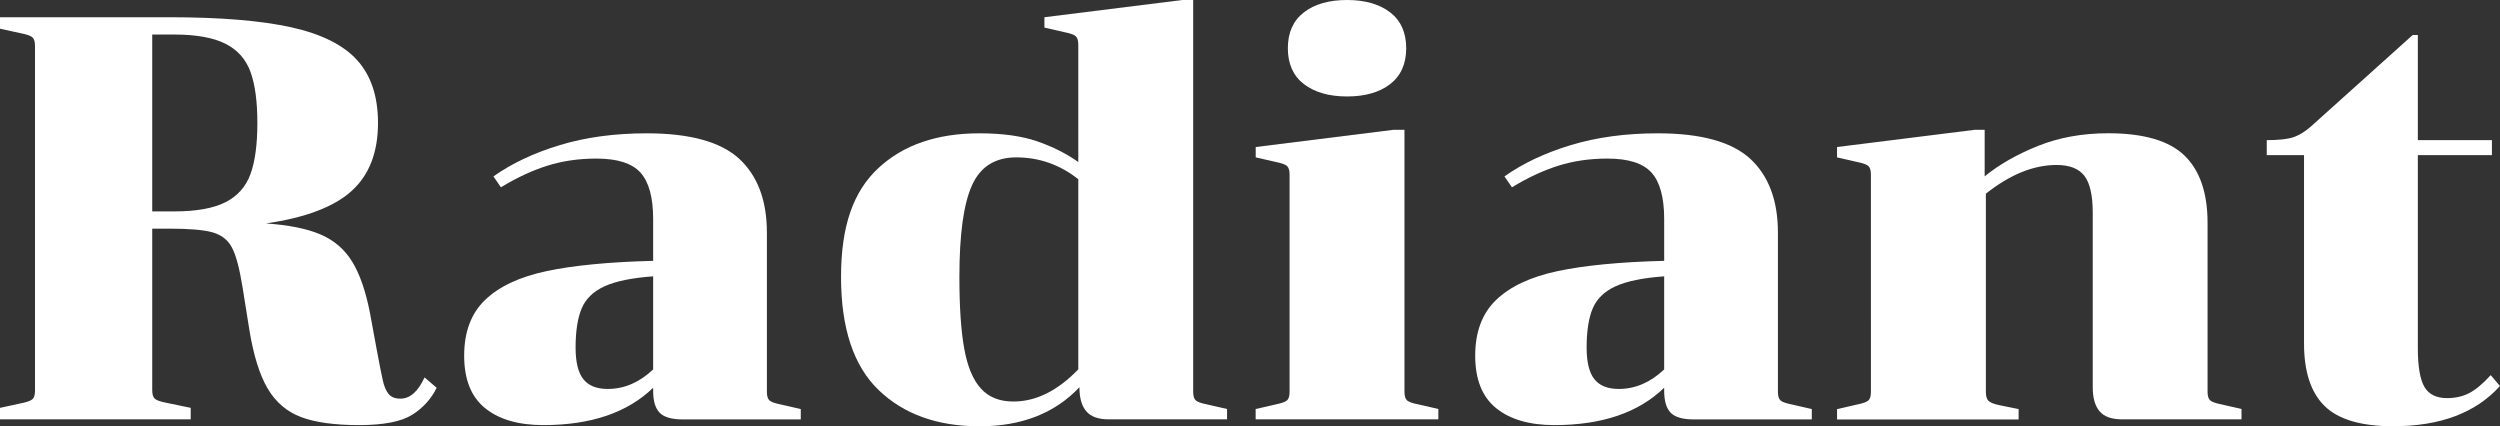
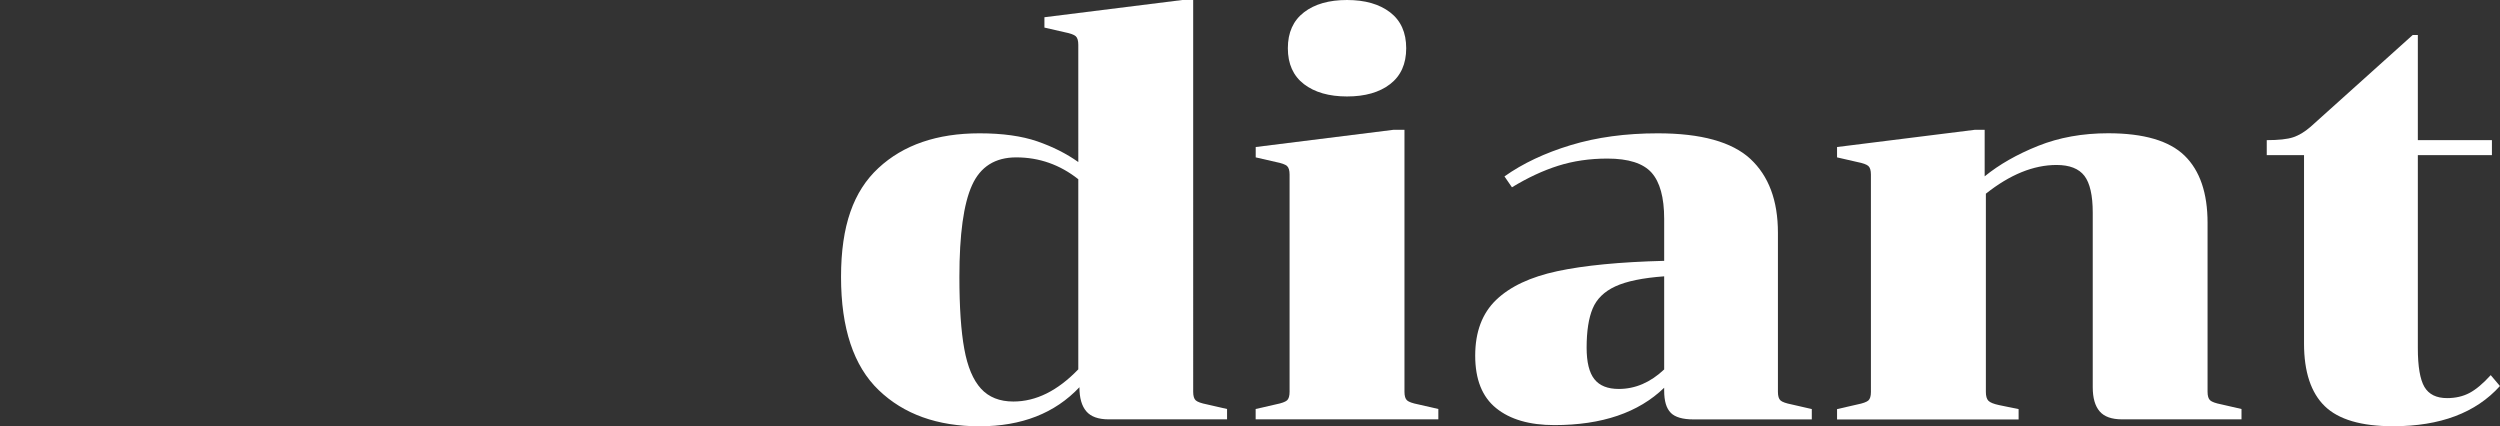
<svg xmlns="http://www.w3.org/2000/svg" viewBox="0 0 417.79 71.23">
  <rect x="0" y="0" width="417.79" height="71.23" fill="#333333" stroke="none" />
  <g id="a" />
  <g id="b">
    <g id="c">
      <g>
-         <path d="M38.74,41.33c-.67-1.25-1.75-2.08-3.22-2.5-1.47-.42-3.9-.62-7.3-.62h-2.78v26.98c0,.71,.14,1.19,.43,1.44,.29,.26,.91,.48,1.87,.67l4.13,.86v1.92H0v-1.92l3.55-.77c.96-.19,1.58-.42,1.87-.67,.29-.25,.43-.73,.43-1.44V7.68c0-.7-.14-1.18-.43-1.44-.29-.25-.91-.48-1.87-.67l-3.55-.77v-1.92H28.22c8.58,0,15.39,.56,20.45,1.68,5.05,1.12,8.74,2.96,11.04,5.52,2.3,2.56,3.46,6.05,3.46,10.46,0,4.93-1.47,8.72-4.42,11.38-2.94,2.66-7.71,4.46-14.3,5.42,3.78,.26,6.8,.86,9.07,1.82,2.27,.96,4.05,2.48,5.33,4.56,1.28,2.08,2.27,4.94,2.98,8.59l1.06,5.76c.51,2.75,.88,4.61,1.1,5.57,.22,.96,.54,1.7,.96,2.21,.42,.51,1.07,.77,1.97,.77,1.6,0,2.94-1.18,4.03-3.55l2.02,1.73c-.9,1.86-2.26,3.36-4.08,4.51s-4.79,1.73-8.88,1.73-7.33-.45-9.7-1.34c-2.37-.9-4.22-2.48-5.57-4.75-1.34-2.27-2.37-5.55-3.07-9.84l-1.15-7.2c-.51-3.14-1.1-5.33-1.78-6.58Zm-13.3-6h3.65c3.71,0,6.58-.51,8.59-1.54,2.02-1.02,3.41-2.59,4.18-4.7,.77-2.11,1.15-4.96,1.15-8.54s-.38-6.43-1.15-8.54c-.77-2.11-2.16-3.68-4.18-4.7-2.02-1.02-4.88-1.54-8.59-1.54h-3.65v29.57Z" style="fill:#fff;" />
-         <path d="M110.25,68.98c-.74-.74-1.1-1.97-1.1-3.7v-.48c-4.29,4.16-10.4,6.24-18.34,6.24-4.16,0-7.41-.94-9.74-2.83-2.34-1.89-3.5-4.81-3.5-8.78s1.17-7.07,3.5-9.31c2.33-2.24,5.74-3.84,10.22-4.8,4.48-.96,10.43-1.54,17.86-1.73v-7.01c0-3.58-.71-6.16-2.11-7.73-1.41-1.57-3.87-2.35-7.39-2.35-2.94,0-5.68,.4-8.21,1.2-2.53,.8-5.1,2-7.73,3.6l-1.25-1.82c3.07-2.18,6.77-3.92,11.09-5.23,4.32-1.31,9.17-1.97,14.54-1.97,7.23,0,12.38,1.43,15.46,4.27,3.07,2.85,4.61,6.96,4.61,12.34v26.59c0,.7,.14,1.18,.43,1.44,.29,.26,.91,.48,1.87,.67l3.36,.77v1.73h-19.78c-1.79,0-3.06-.37-3.79-1.1Zm-1.1-7.25v-15.55c-3.58,.26-6.3,.82-8.16,1.68-1.86,.86-3.12,2.1-3.79,3.7-.67,1.6-1.01,3.78-1.01,6.53,0,2.43,.43,4.19,1.3,5.28,.86,1.09,2.22,1.63,4.08,1.63,2.75,0,5.28-1.09,7.58-3.26Z" style="fill:#fff;" />
        <path d="M181.54,68.74c-.77-.9-1.15-2.24-1.15-4.03-4.1,4.35-9.66,6.53-16.7,6.53s-12.66-2.02-16.85-6.05c-4.19-4.03-6.29-10.33-6.29-18.91s2.08-14.32,6.24-18.19c4.16-3.87,9.79-5.81,16.9-5.81,3.84,0,7.06,.45,9.65,1.34,2.59,.9,4.88,2.05,6.86,3.46V7.49c0-.7-.14-1.18-.43-1.44-.29-.26-.91-.48-1.87-.67l-3.36-.77v-1.73l23.04-2.88h1.82V65.47c0,.7,.14,1.18,.43,1.44,.29,.26,.91,.48,1.87,.67l3.36,.77v1.73h-19.78c-1.73,0-2.98-.45-3.74-1.34Zm-1.34-7.01V29.95c-3.07-2.43-6.53-3.65-10.37-3.65-3.52,0-5.99,1.55-7.39,4.66-1.41,3.11-2.11,8.21-2.11,15.31,0,5.06,.27,9.07,.82,12.05,.54,2.98,1.47,5.18,2.78,6.62,1.31,1.44,3.12,2.16,5.42,2.16,3.78,0,7.39-1.79,10.85-5.38Z" style="fill:#fff;" />
        <path d="M209.85,68.35l3.36-.77c.96-.19,1.58-.42,1.87-.67,.29-.26,.43-.74,.43-1.44V29.18c0-.7-.14-1.18-.43-1.44-.29-.26-.91-.48-1.87-.67l-3.36-.77v-1.73l23.04-2.88h1.82v43.78c0,.7,.14,1.18,.43,1.44,.29,.26,.91,.48,1.87,.67l3.36,.77v1.73h-30.53v-1.73Zm8.06-54.29c-1.79-1.38-2.69-3.38-2.69-6s.9-4.62,2.69-6c1.79-1.38,4.19-2.06,7.2-2.06s5.41,.69,7.2,2.06c1.79,1.38,2.69,3.38,2.69,6s-.9,4.62-2.69,6c-1.79,1.38-4.19,2.06-7.2,2.06s-5.41-.69-7.2-2.06Z" style="fill:#fff;" />
        <path d="M279.21,68.98c-.74-.74-1.1-1.97-1.1-3.7v-.48c-4.29,4.16-10.4,6.24-18.34,6.24-4.16,0-7.41-.94-9.74-2.83-2.34-1.89-3.5-4.81-3.5-8.78s1.17-7.07,3.5-9.31c2.33-2.24,5.74-3.84,10.22-4.8,4.48-.96,10.43-1.54,17.86-1.73v-7.01c0-3.58-.71-6.16-2.11-7.73-1.41-1.57-3.87-2.35-7.39-2.35-2.94,0-5.68,.4-8.21,1.2-2.53,.8-5.1,2-7.73,3.6l-1.25-1.82c3.07-2.18,6.77-3.92,11.09-5.23,4.32-1.31,9.17-1.97,14.54-1.97,7.23,0,12.38,1.43,15.46,4.27,3.07,2.85,4.61,6.96,4.61,12.34v26.59c0,.7,.14,1.18,.43,1.44,.29,.26,.91,.48,1.87,.67l3.36,.77v1.73h-19.78c-1.79,0-3.06-.37-3.79-1.1Zm-1.1-7.25v-15.55c-3.58,.26-6.3,.82-8.16,1.68-1.86,.86-3.12,2.1-3.79,3.7-.67,1.6-1.01,3.78-1.01,6.53,0,2.43,.43,4.19,1.3,5.28,.86,1.09,2.22,1.63,4.08,1.63,2.75,0,5.28-1.09,7.58-3.26Z" style="fill:#fff;" />
        <path d="M369.36,66.91c.29,.26,.91,.48,1.87,.67l3.36,.77v1.73h-19.97c-1.73,0-2.98-.45-3.74-1.34-.77-.9-1.15-2.24-1.15-4.03v-29.18c0-2.88-.47-4.93-1.39-6.14-.93-1.21-2.48-1.82-4.66-1.82-3.84,0-7.78,1.6-11.81,4.8v33.12c0,.7,.14,1.2,.43,1.49,.29,.29,.88,.53,1.78,.72l3.26,.67v1.73h-30.34v-1.73l3.36-.77c.96-.19,1.58-.42,1.87-.67,.29-.26,.43-.74,.43-1.44V29.18c0-.7-.14-1.18-.43-1.44-.29-.26-.91-.48-1.87-.67l-3.36-.77v-1.73l23.04-2.88h1.63v7.78c2.43-1.98,5.41-3.68,8.93-5.09,3.52-1.41,7.42-2.11,11.71-2.11,5.95,0,10.21,1.25,12.77,3.74,2.56,2.5,3.84,6.24,3.84,11.23v28.22c0,.7,.14,1.18,.43,1.44Z" style="fill:#fff;" />
        <path d="M378.81,25.92v-2.5c1.98,0,3.46-.16,4.42-.48,.96-.32,1.92-.9,2.88-1.73l17.09-15.36h.86V23.42h12.38v2.5h-12.38V58.18c0,3.07,.37,5.23,1.1,6.48,.74,1.25,2,1.87,3.79,1.87,1.41,0,2.66-.29,3.74-.86,1.09-.58,2.27-1.57,3.55-2.98l1.54,1.82c-4.03,4.48-9.98,6.72-17.86,6.72-5.31,0-9.12-1.12-11.42-3.36-2.3-2.24-3.46-5.73-3.46-10.46V25.92h-6.24Z" style="fill:#fff;" />
      </g>
    </g>
  </g>
</svg>